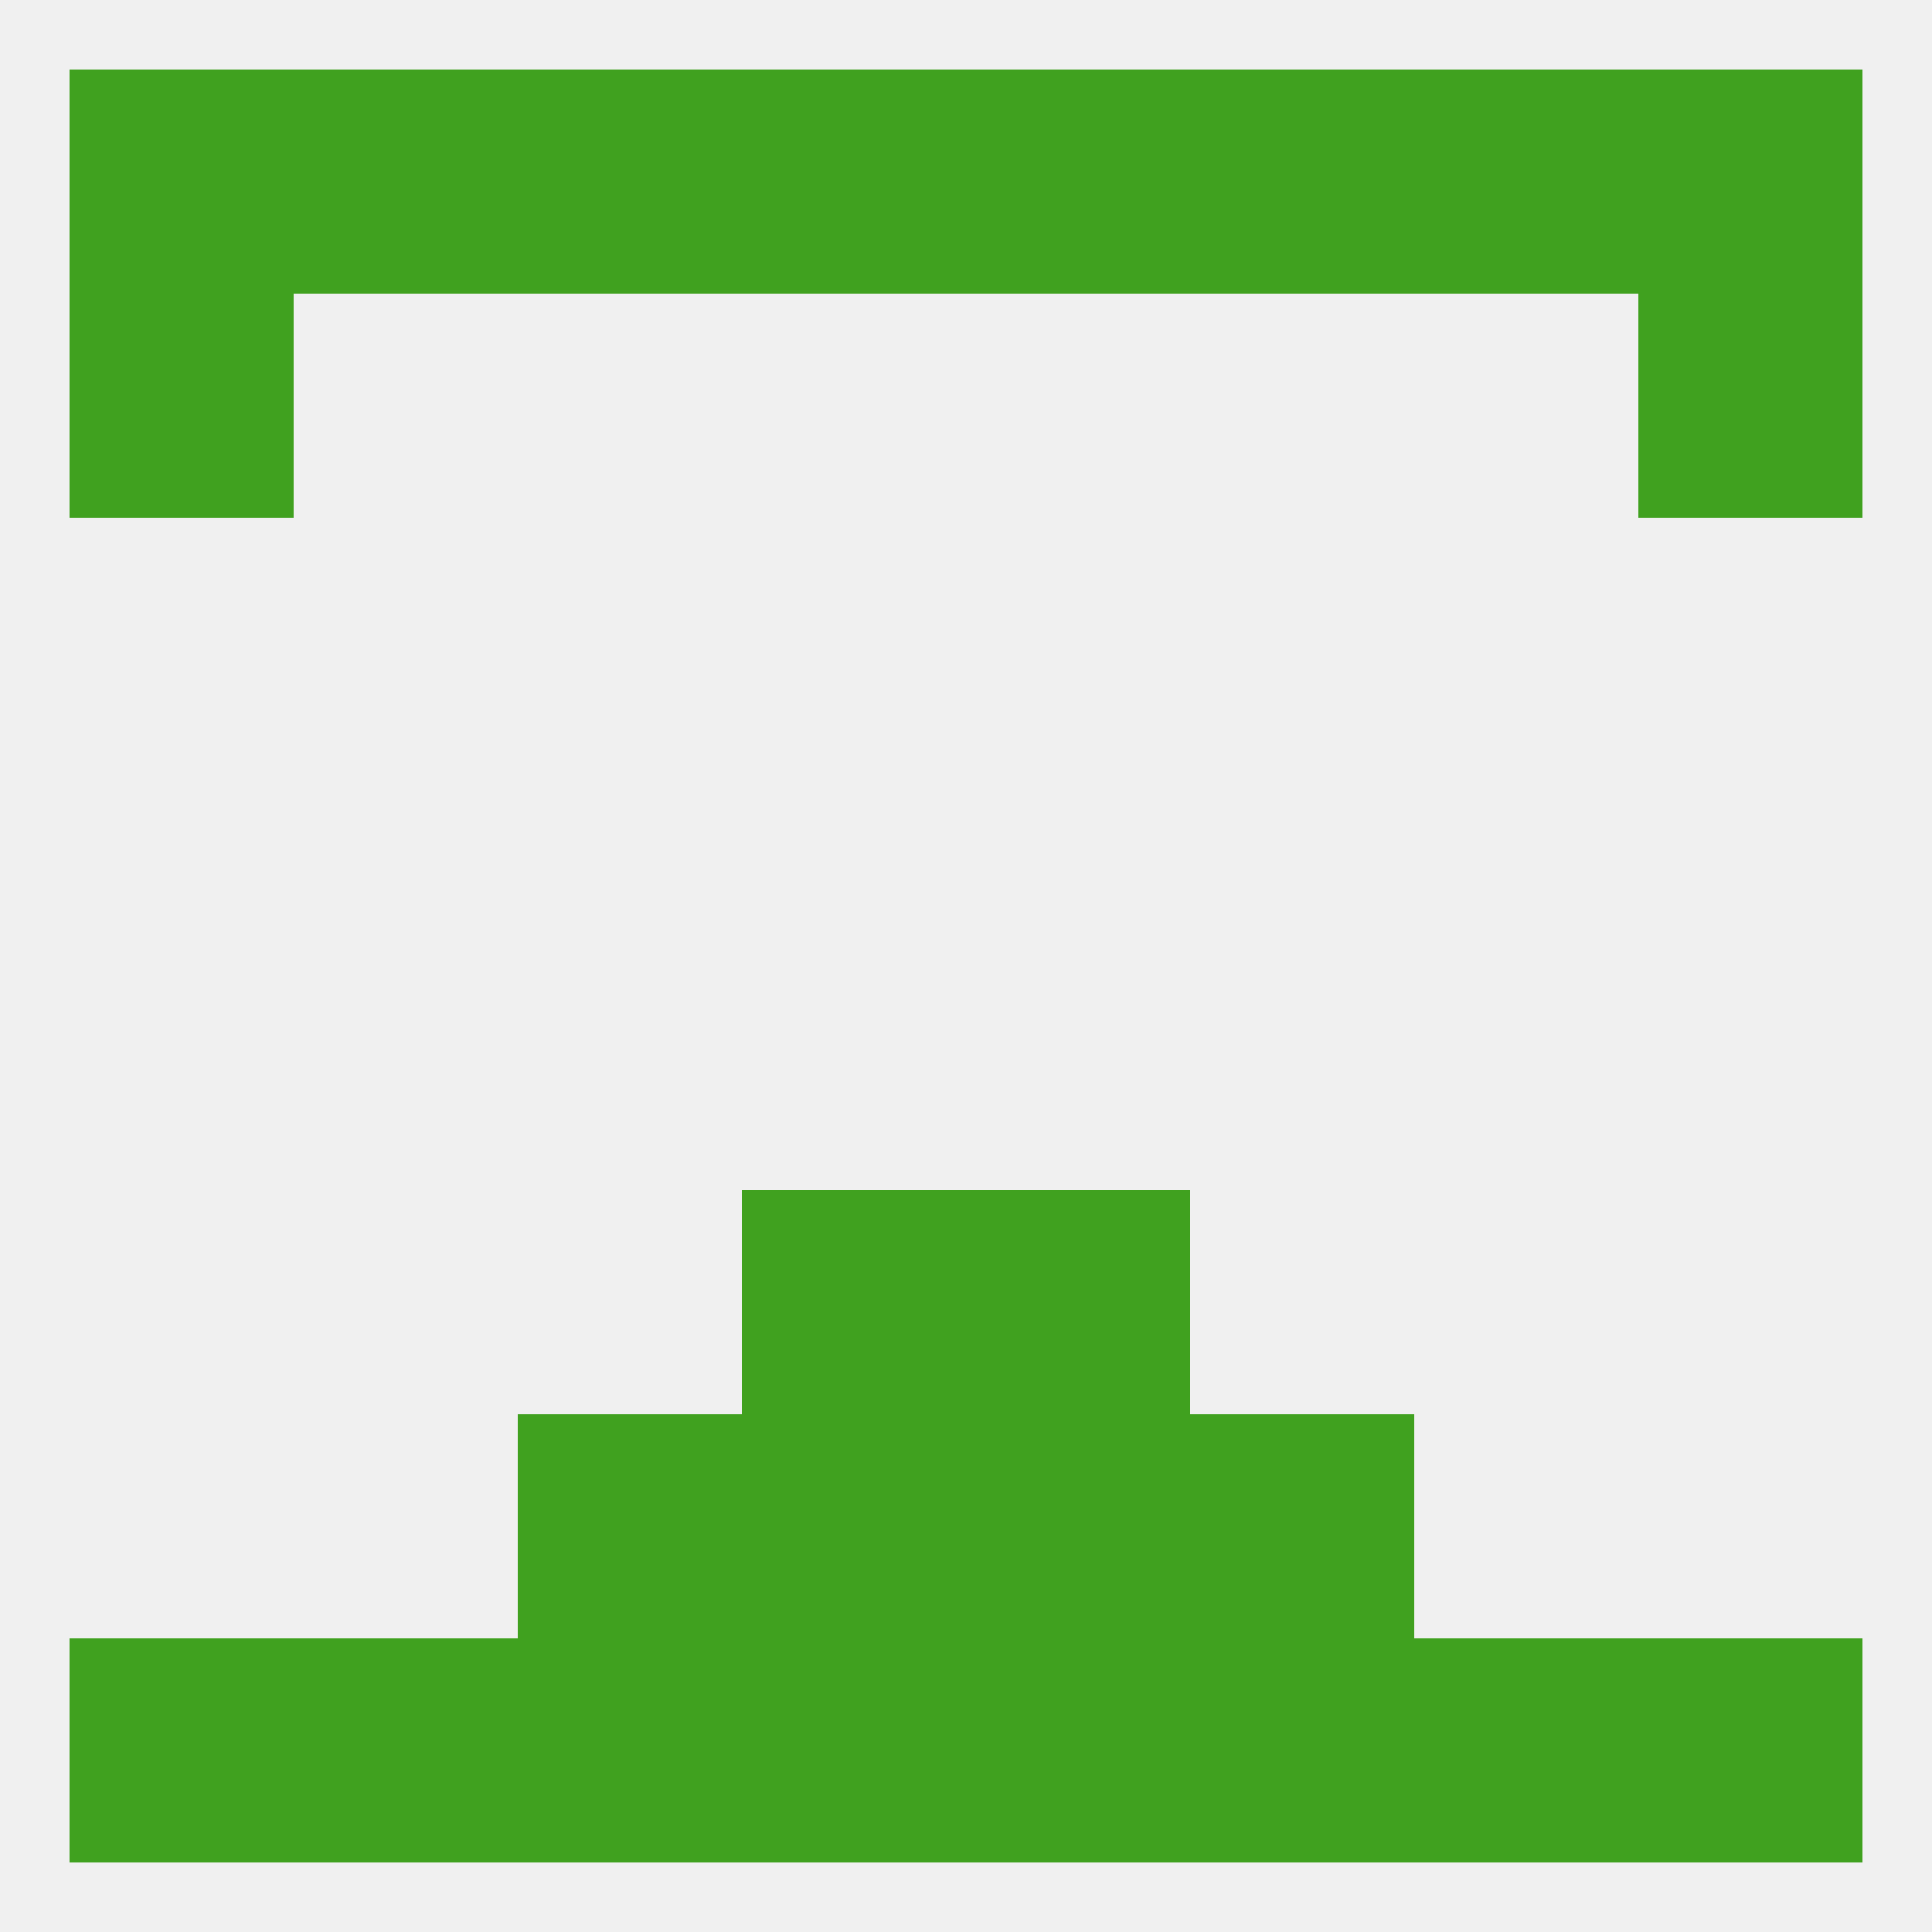
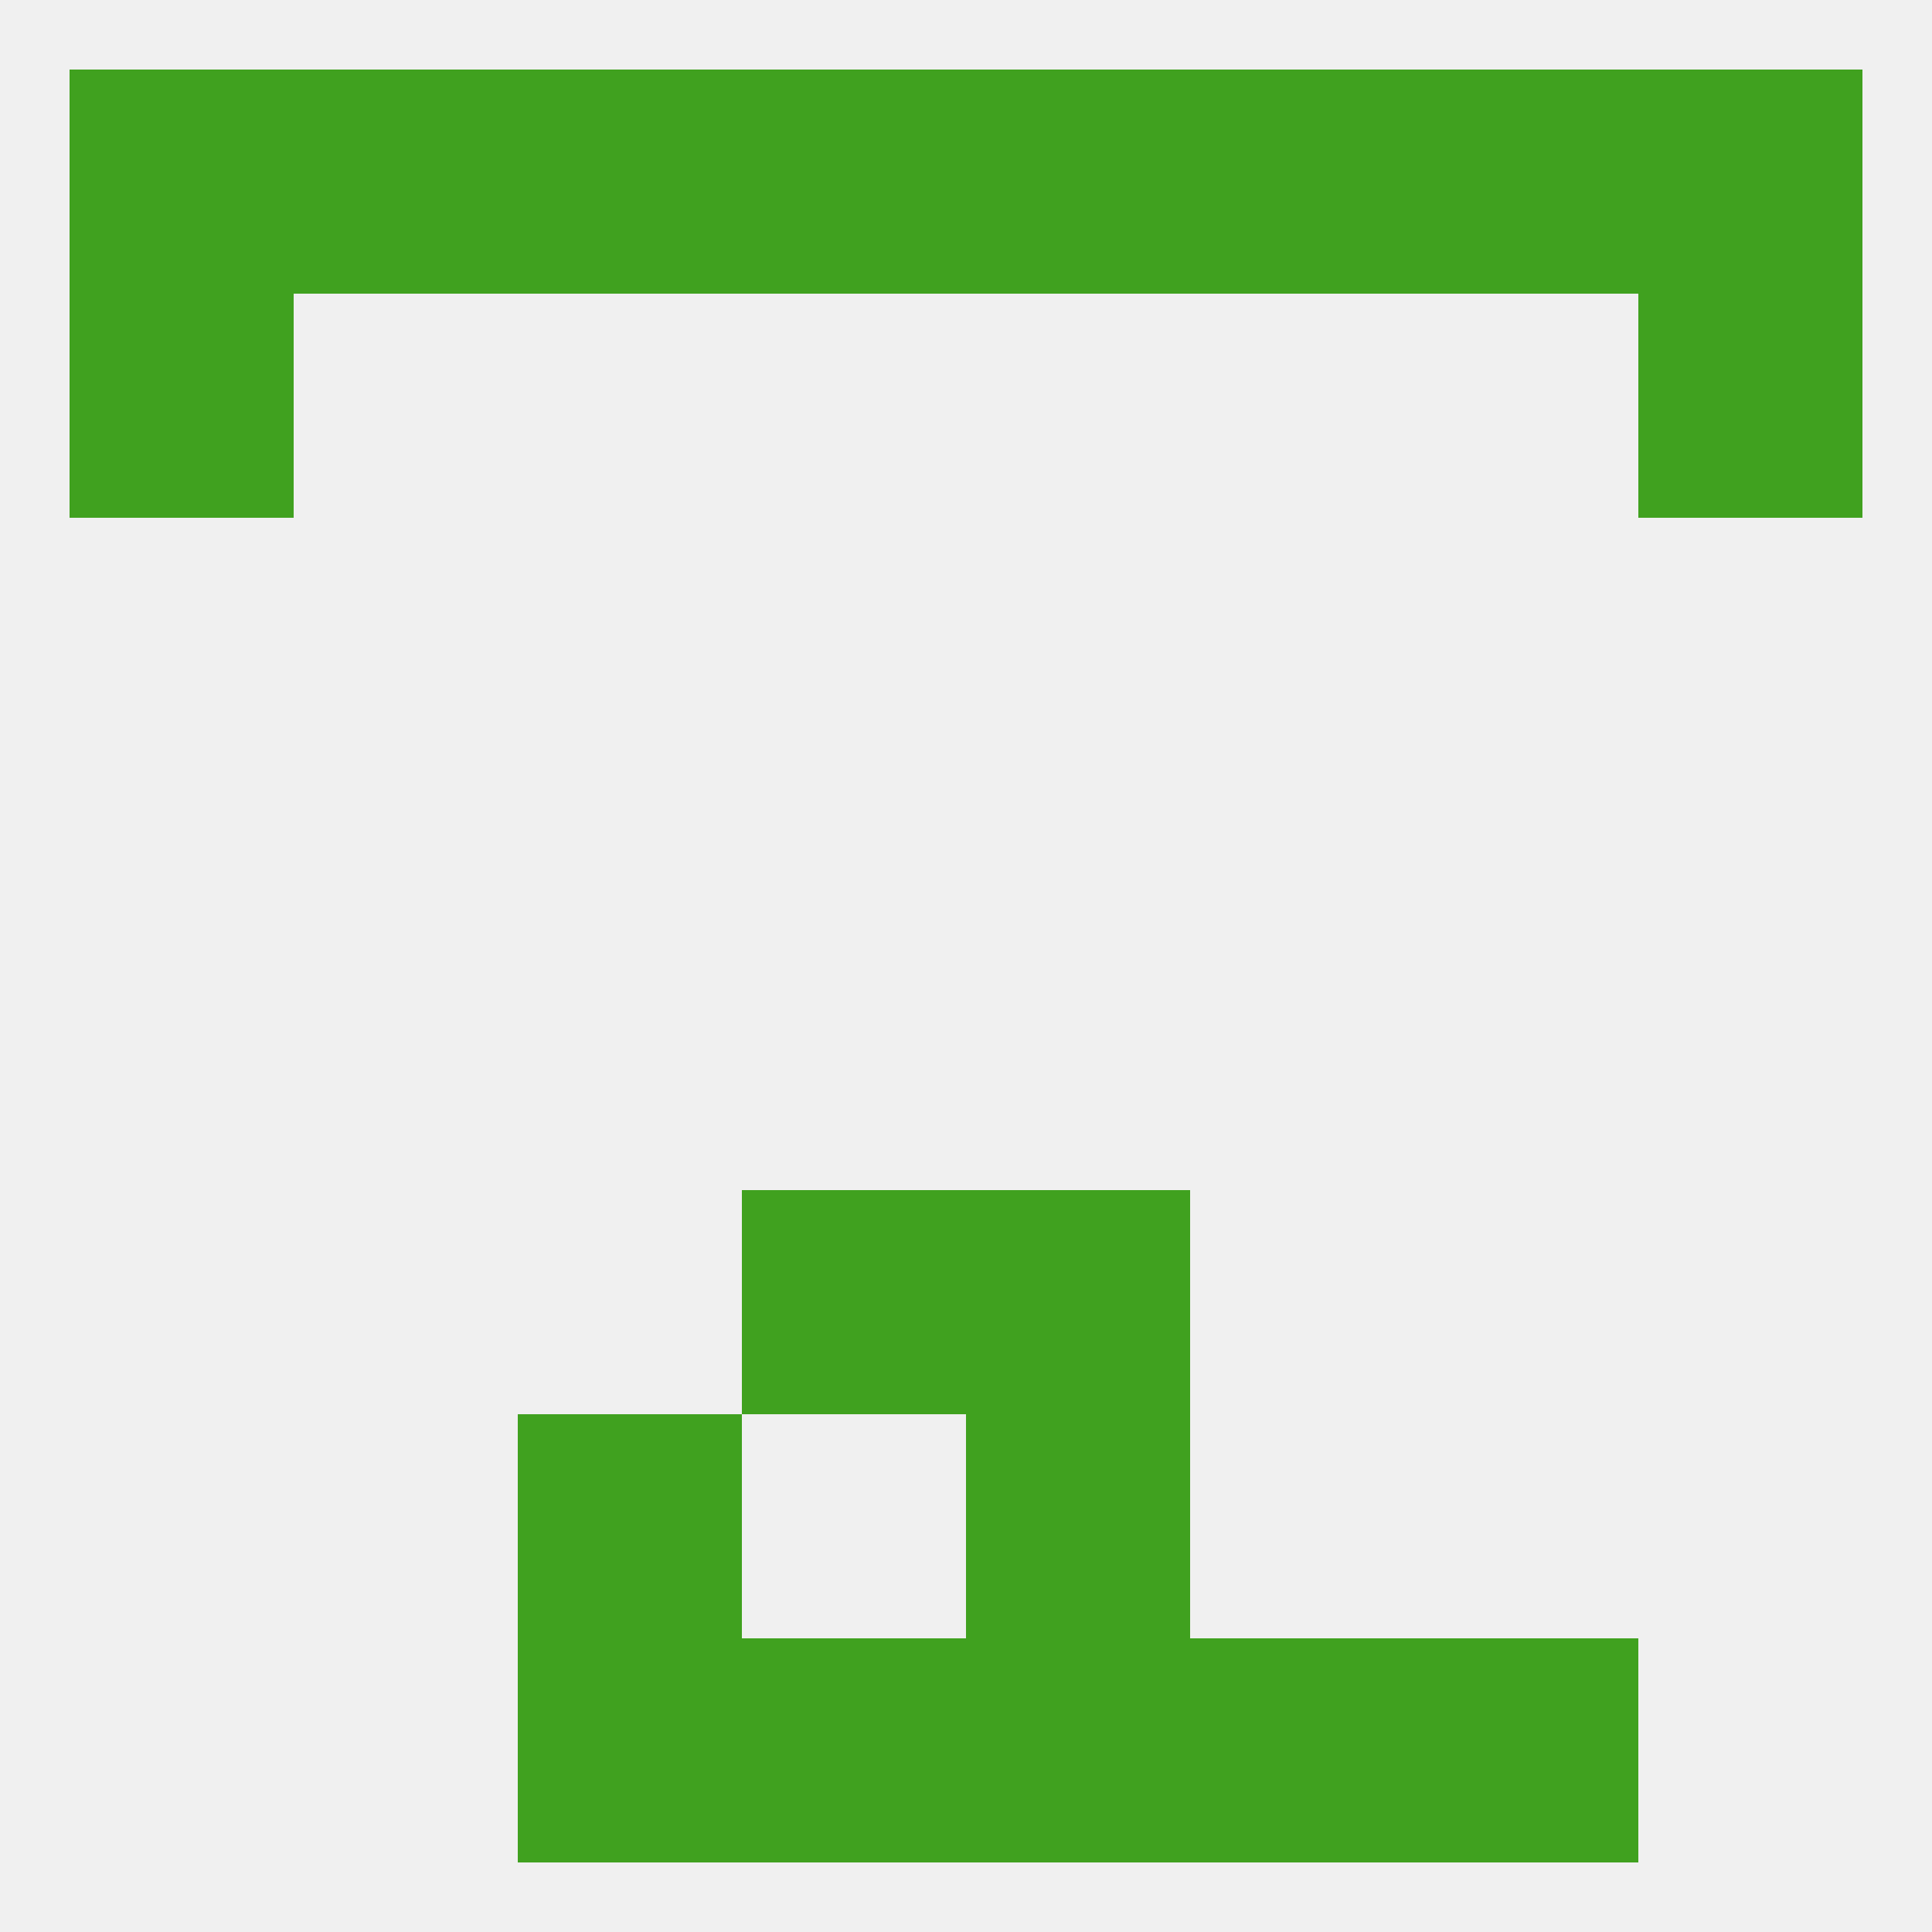
<svg xmlns="http://www.w3.org/2000/svg" version="1.1" baseprofile="full" width="250" height="250" viewBox="0 0 250 250">
  <rect width="100%" height="100%" fill="rgba(240,240,240,255)" />
  <rect x="96" y="154" width="29" height="29" fill="rgba(64,161,31,255)" />
  <rect x="125" y="154" width="29" height="29" fill="rgba(64,161,31,255)" />
  <rect x="67" y="183" width="29" height="29" fill="rgba(64,161,31,255)" />
-   <rect x="154" y="183" width="29" height="29" fill="rgba(64,161,31,255)" />
-   <rect x="96" y="183" width="29" height="29" fill="rgba(64,161,31,255)" />
  <rect x="125" y="183" width="29" height="29" fill="rgba(64,161,31,255)" />
  <rect x="67" y="212" width="29" height="29" fill="rgba(64,161,31,255)" />
  <rect x="154" y="212" width="29" height="29" fill="rgba(64,161,31,255)" />
-   <rect x="212" y="212" width="29" height="29" fill="rgba(64,161,31,255)" />
  <rect x="183" y="212" width="29" height="29" fill="rgba(64,161,31,255)" />
  <rect x="96" y="212" width="29" height="29" fill="rgba(64,161,31,255)" />
  <rect x="125" y="212" width="29" height="29" fill="rgba(64,161,31,255)" />
-   <rect x="9" y="212" width="29" height="29" fill="rgba(64,161,31,255)" />
-   <rect x="38" y="212" width="29" height="29" fill="rgba(64,161,31,255)" />
  <rect x="154" y="9" width="29" height="29" fill="rgba(64,161,31,255)" />
  <rect x="38" y="9" width="29" height="29" fill="rgba(64,161,31,255)" />
  <rect x="183" y="9" width="29" height="29" fill="rgba(64,161,31,255)" />
  <rect x="96" y="9" width="29" height="29" fill="rgba(64,161,31,255)" />
  <rect x="125" y="9" width="29" height="29" fill="rgba(64,161,31,255)" />
  <rect x="9" y="9" width="29" height="29" fill="rgba(64,161,31,255)" />
  <rect x="212" y="9" width="29" height="29" fill="rgba(64,161,31,255)" />
  <rect x="67" y="9" width="29" height="29" fill="rgba(64,161,31,255)" />
  <rect x="9" y="38" width="29" height="29" fill="rgba(64,161,31,255)" />
  <rect x="212" y="38" width="29" height="29" fill="rgba(64,161,31,255)" />
</svg>